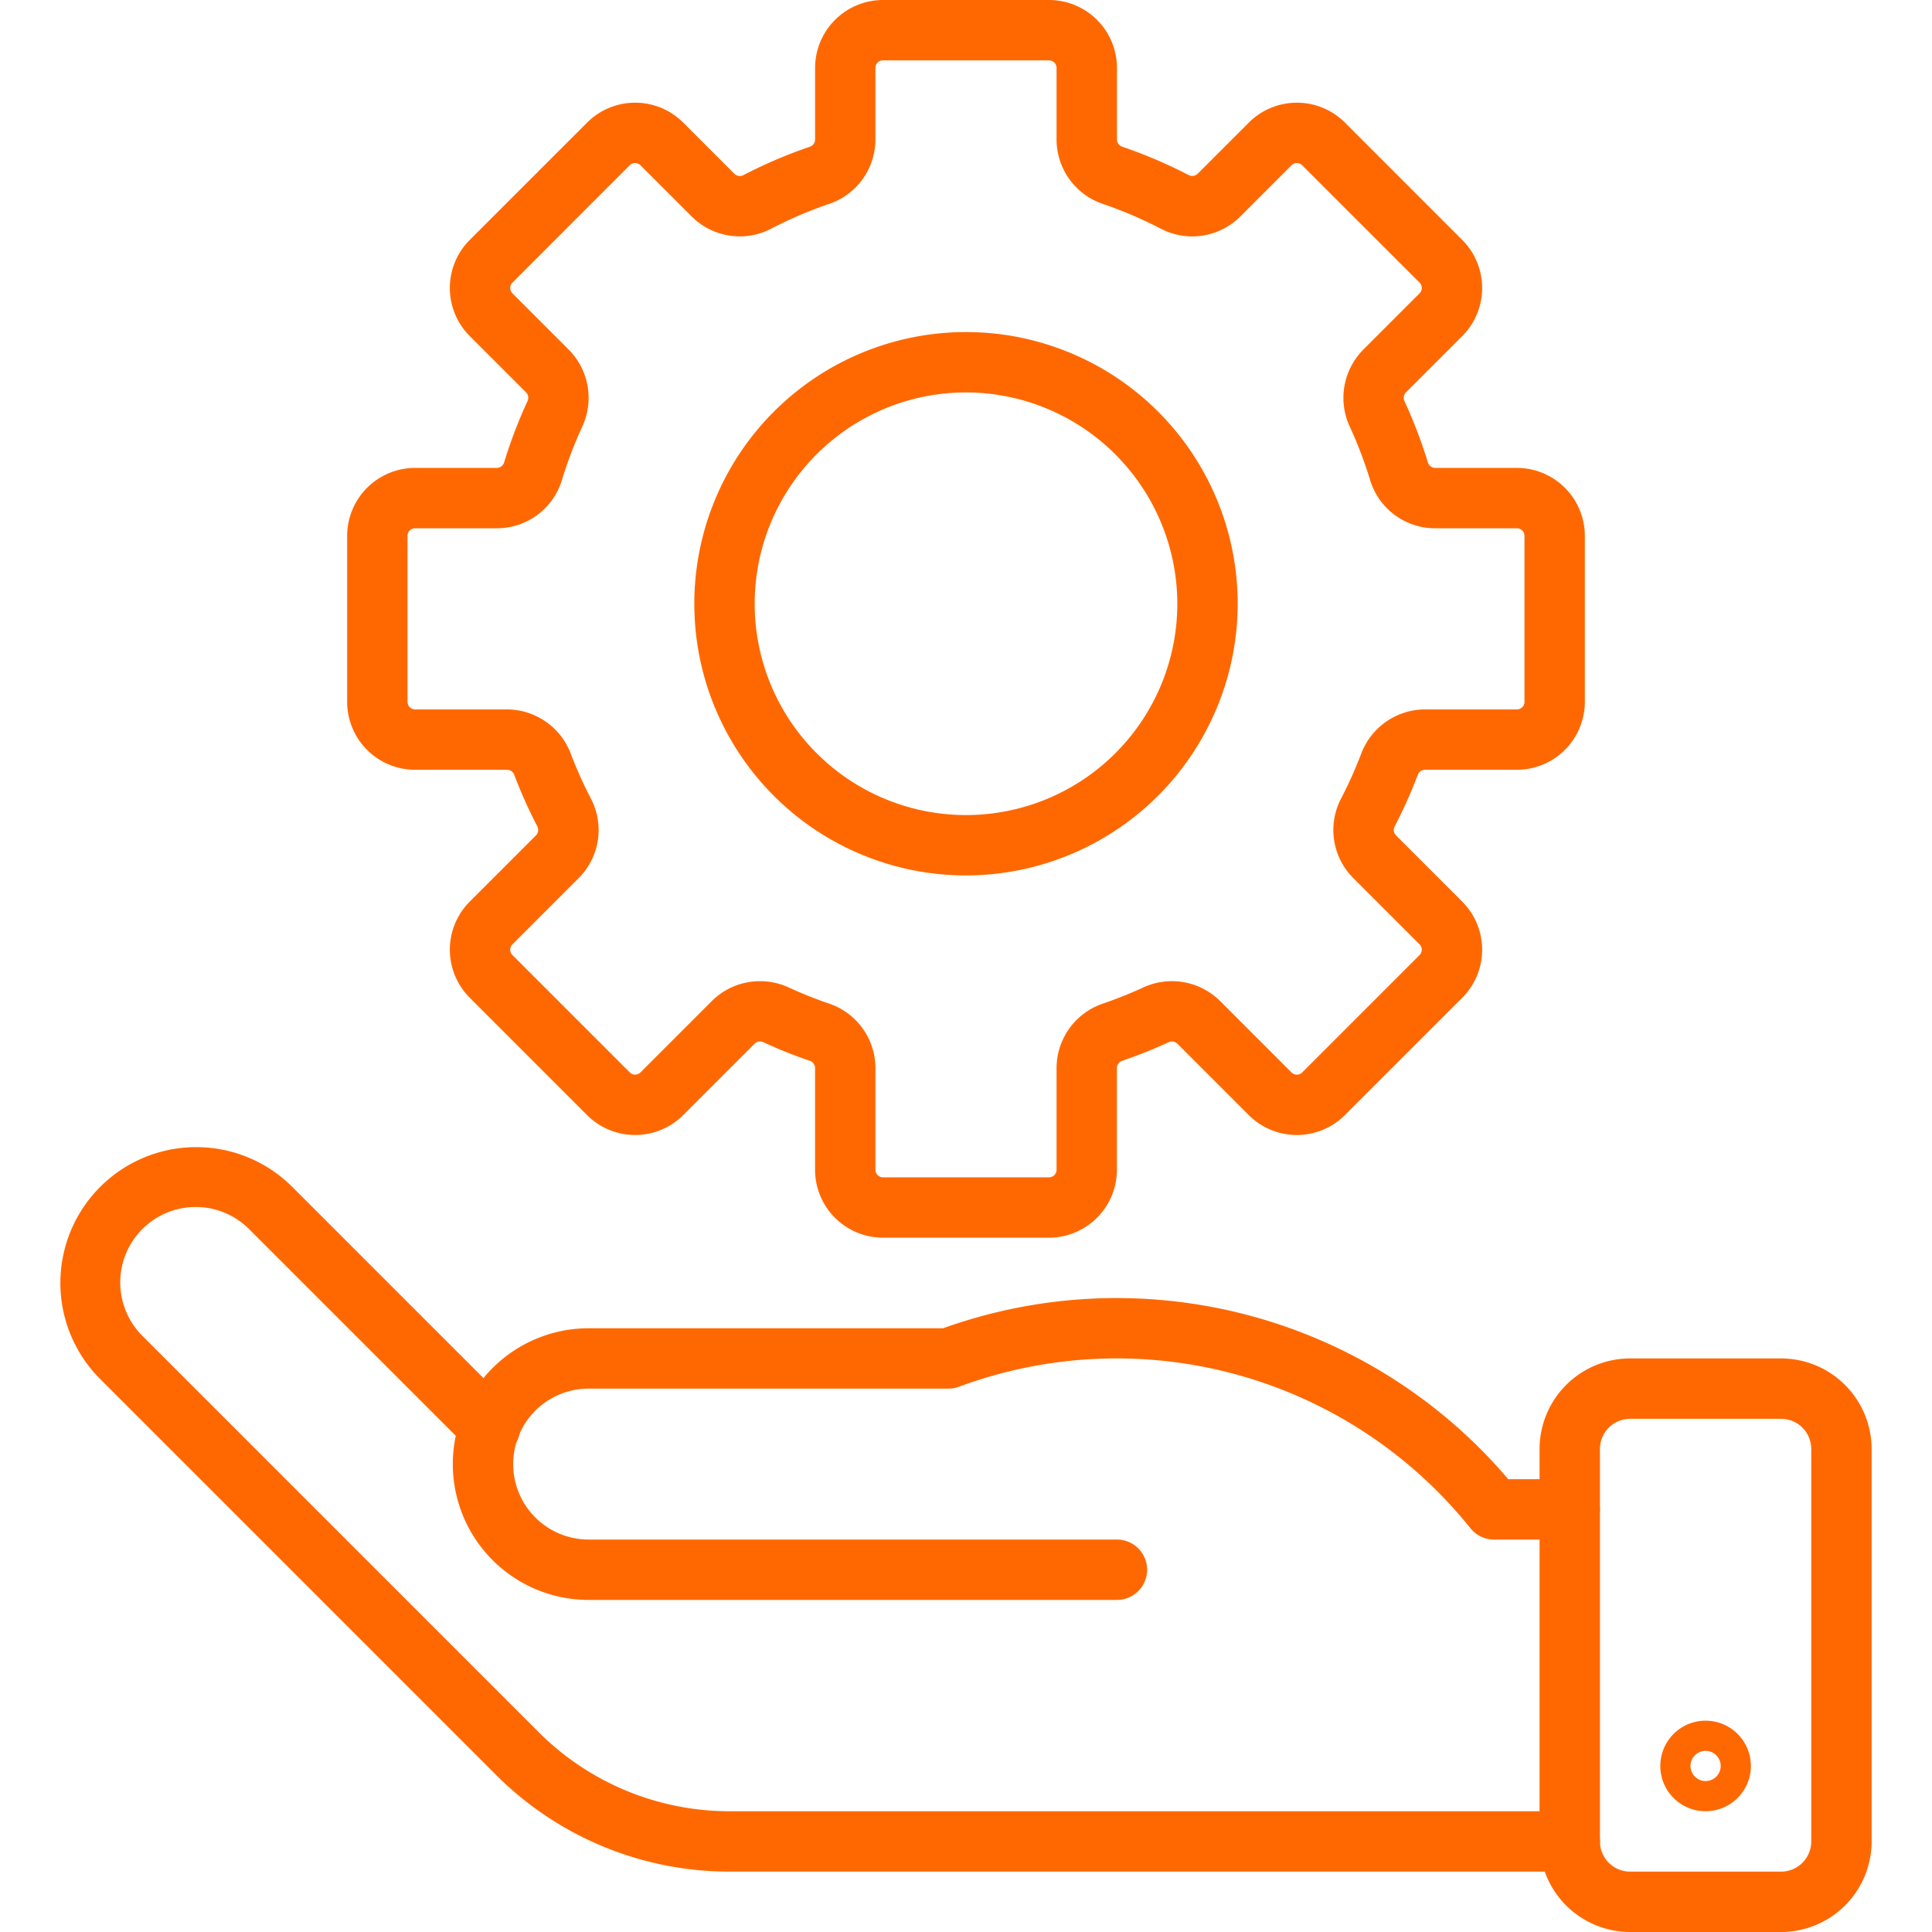
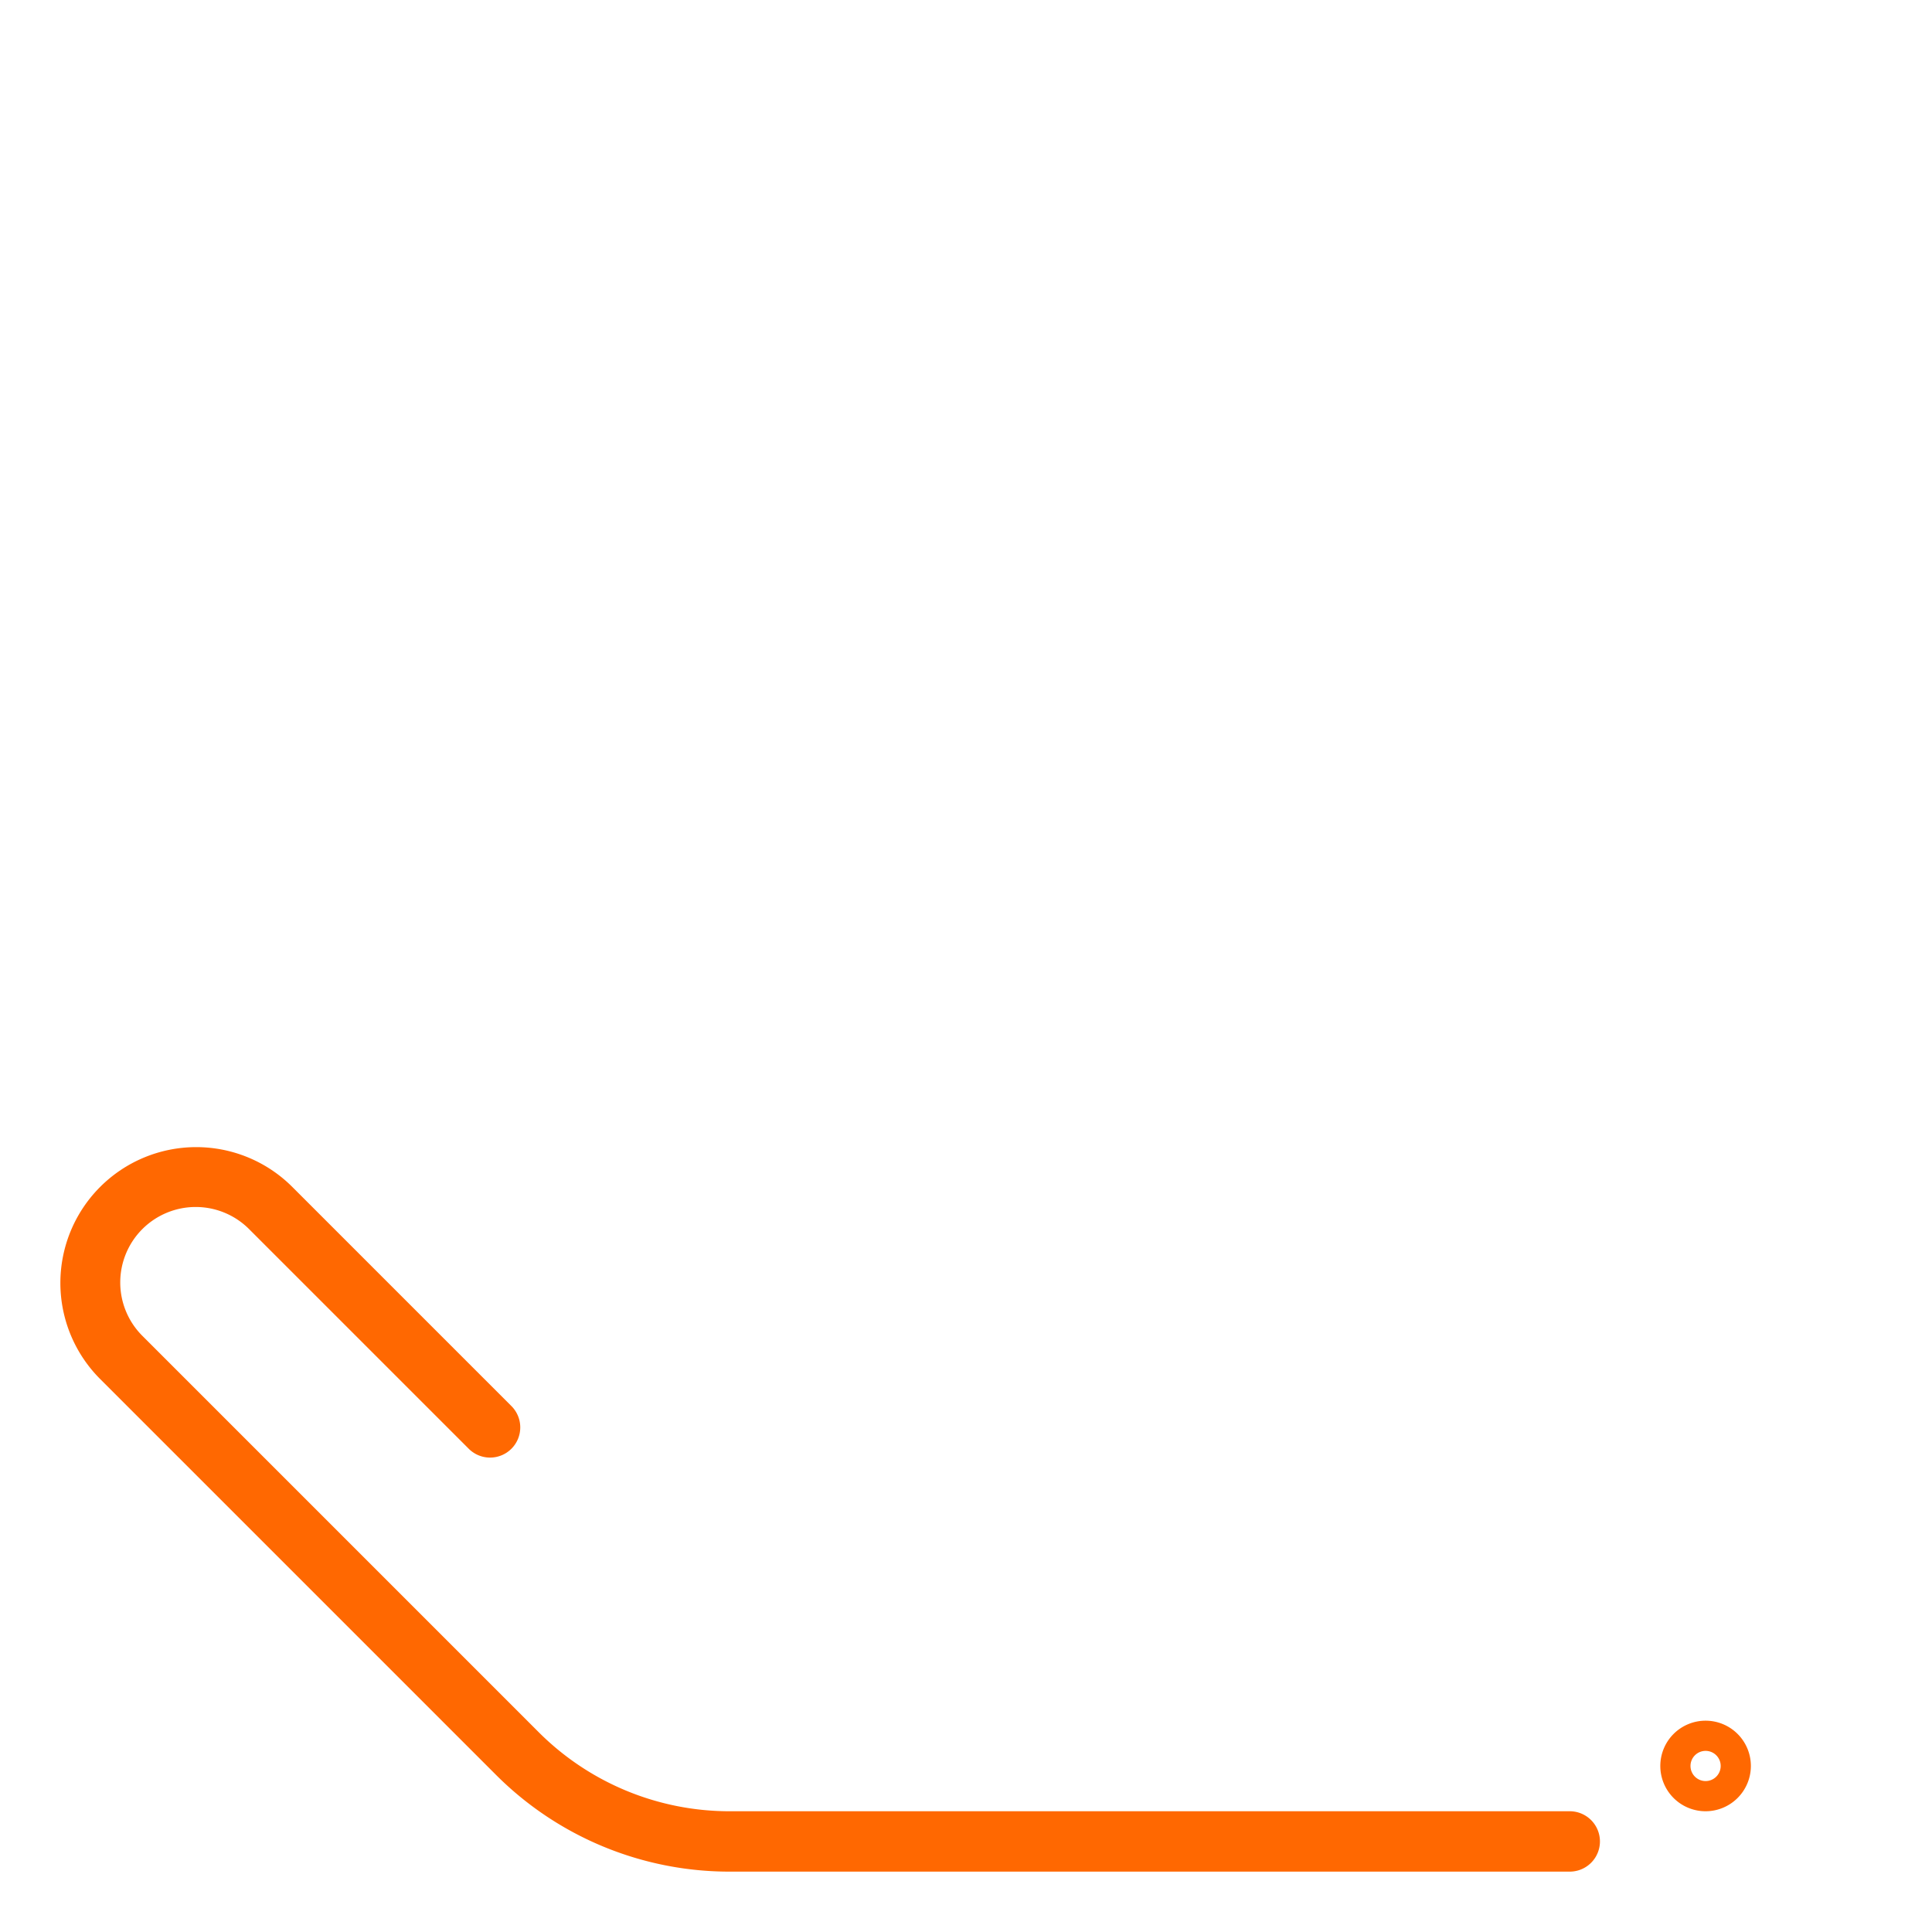
<svg xmlns="http://www.w3.org/2000/svg" version="1.1" width="512" height="512" x="0" y="0" viewBox="0 0 256 256" style="enable-background:new 0 0 512 512" xml:space="preserve" class="">
  <g>
-     <path d="M236 256h-20a12.013 12.013 0 0 1-12-12v-52a12.013 12.013 0 0 1 12-12h20a12.013 12.013 0 0 1 12 12v52a12.013 12.013 0 0 1-12 12Zm-20-68a4 4 0 0 0-4 4v52a4 4 0 0 0 4 4h20a4 4 0 0 0 4-4v-52a4 4 0 0 0-4-4Z" fill="#ff6801" opacity="1" data-original="#000000" />
    <path d="M226 240a6 6 0 1 1 6-6 6.006 6.006 0 0 1-6 6Zm0-8a2 2 0 1 0 2 2 2 2 0 0 0-2-2ZM208 248H96.77a43.712 43.712 0 0 1-31.114-12.888l-52.384-52.384a18 18 0 0 1 25.457-25.456l28.987 28.989a4 4 0 1 1-5.656 5.656l-28.989-28.988a10 10 0 1 0-14.142 14.141l52.384 52.386A35.765 35.765 0 0 0 96.77 240H208a4 4 0 0 1 0 8Z" fill="#ff6801" opacity="1" data-original="#000000" />
-     <path d="M148 212H78a18 18 0 0 1 0-36h46.97a68.086 68.086 0 0 1 74.878 20H208a4 4 0 0 1 0 8h-10.039a4 4 0 0 1-3.121-1.5 60.078 60.078 0 0 0-67.767-18.753 4 4 0 0 1-1.394.251H78a10 10 0 0 0 0 20h70a4 4 0 0 1 0 8ZM139 164h-22a9.01 9.01 0 0 1-9-9v-13.488a1.03 1.03 0 0 0-.736-.963 63.742 63.742 0 0 1-6.089-2.436 1.036 1.036 0 0 0-1.176.172l-9.476 9.476a9.007 9.007 0 0 1-12.727 0L62.239 132.2a9.01 9.01 0 0 1 0-12.727l8.793-8.792a1.034 1.034 0 0 0 .15-1.216 63.87 63.87 0 0 1-3.04-6.789A1.016 1.016 0 0 0 67.2 102H55a9.01 9.01 0 0 1-9-9V71a9.01 9.01 0 0 1 9-9h10.841a1.043 1.043 0 0 0 .974-.775 63.7 63.7 0 0 1 3.073-8.051A1.032 1.032 0 0 0 69.714 52l-7.475-7.475a9.009 9.009 0 0 1 0-12.727L77.8 16.239a9.009 9.009 0 0 1 12.727 0l6.794 6.8a1.031 1.031 0 0 0 1.214.15 64.027 64.027 0 0 1 8.748-3.737 1.015 1.015 0 0 0 .721-.954V9a9.01 9.01 0 0 1 9-9h22a9.01 9.01 0 0 1 9 9v9.492a1.015 1.015 0 0 0 .721.954 64.027 64.027 0 0 1 8.748 3.737 1.04 1.04 0 0 0 1.216-.151l6.791-6.793a9.01 9.01 0 0 1 12.728 0L193.761 31.8a9.01 9.01 0 0 1 0 12.727L186.286 52a1.03 1.03 0 0 0-.174 1.175 63.77 63.77 0 0 1 3.073 8.052 1.043 1.043 0 0 0 .974.775H201a9.01 9.01 0 0 1 9 9V93a9.01 9.01 0 0 1-9 9h-12.2a1.015 1.015 0 0 0-.941.681 63.839 63.839 0 0 1-3.04 6.787 1.035 1.035 0 0 0 .149 1.216l8.793 8.793a9.009 9.009 0 0 1 0 12.727L178.2 147.761a9.009 9.009 0 0 1-12.727 0L156 138.286a1.031 1.031 0 0 0-1.176-.173 63.866 63.866 0 0 1-6.09 2.436 1.03 1.03 0 0 0-.736.963V155a9.01 9.01 0 0 1-8.998 9Zm-38.287-33.987a9.083 9.083 0 0 1 3.814.837 56.118 56.118 0 0 0 5.323 2.129 9.039 9.039 0 0 1 6.15 8.533V155a1 1 0 0 0 1 1h22a1 1 0 0 0 1-1v-13.488a9.039 9.039 0 0 1 6.15-8.533 56.244 56.244 0 0 0 5.324-2.129 9.064 9.064 0 0 1 10.185 1.781l9.474 9.473a1 1 0 0 0 1.415 0l15.552-15.556a1 1 0 0 0 0-1.415l-8.791-8.792a9 9 0 0 1-1.591-10.564 55.909 55.909 0 0 0 2.657-5.933A9.071 9.071 0 0 1 188.8 94H201a1 1 0 0 0 1-1V71a1 1 0 0 0-1-1h-10.841a9 9 0 0 1-8.625-6.436 55.88 55.88 0 0 0-2.685-7.039 9.069 9.069 0 0 1 1.781-10.183l7.474-7.475a1 1 0 0 0 0-1.415L172.548 21.9a1 1 0 0 0-1.415 0l-6.792 6.793a9.008 9.008 0 0 1-10.558 1.595 55.714 55.714 0 0 0-7.648-3.267A9.027 9.027 0 0 1 140 18.492V9a1 1 0 0 0-1-1h-22a1 1 0 0 0-1 1v9.492a9.027 9.027 0 0 1-6.135 8.525 55.714 55.714 0 0 0-7.648 3.267 9 9 0 0 1-10.556-1.594l-6.8-6.794a1 1 0 0 0-1.414 0L67.9 37.452a1 1 0 0 0 0 1.415l7.474 7.475a9.071 9.071 0 0 1 1.781 10.184 55.807 55.807 0 0 0-2.685 7.038A9 9 0 0 1 65.841 70H55a1 1 0 0 0-1 1v22a1 1 0 0 0 1 1h12.2a9.071 9.071 0 0 1 8.421 5.843 55.94 55.94 0 0 0 2.657 5.935 9 9 0 0 1-1.591 10.564l-8.787 8.791a1 1 0 0 0 0 1.415L83.452 142.1a1 1 0 0 0 1.415 0l9.475-9.474a9 9 0 0 1 6.371-2.613ZM128 116a36 36 0 1 1 36-36 36.04 36.04 0 0 1-36 36Zm0-64a28 28 0 1 0 28 28 28.032 28.032 0 0 0-28-28Z" fill="#ff6801" opacity="1" data-original="#000000" />
  </g>
</svg>